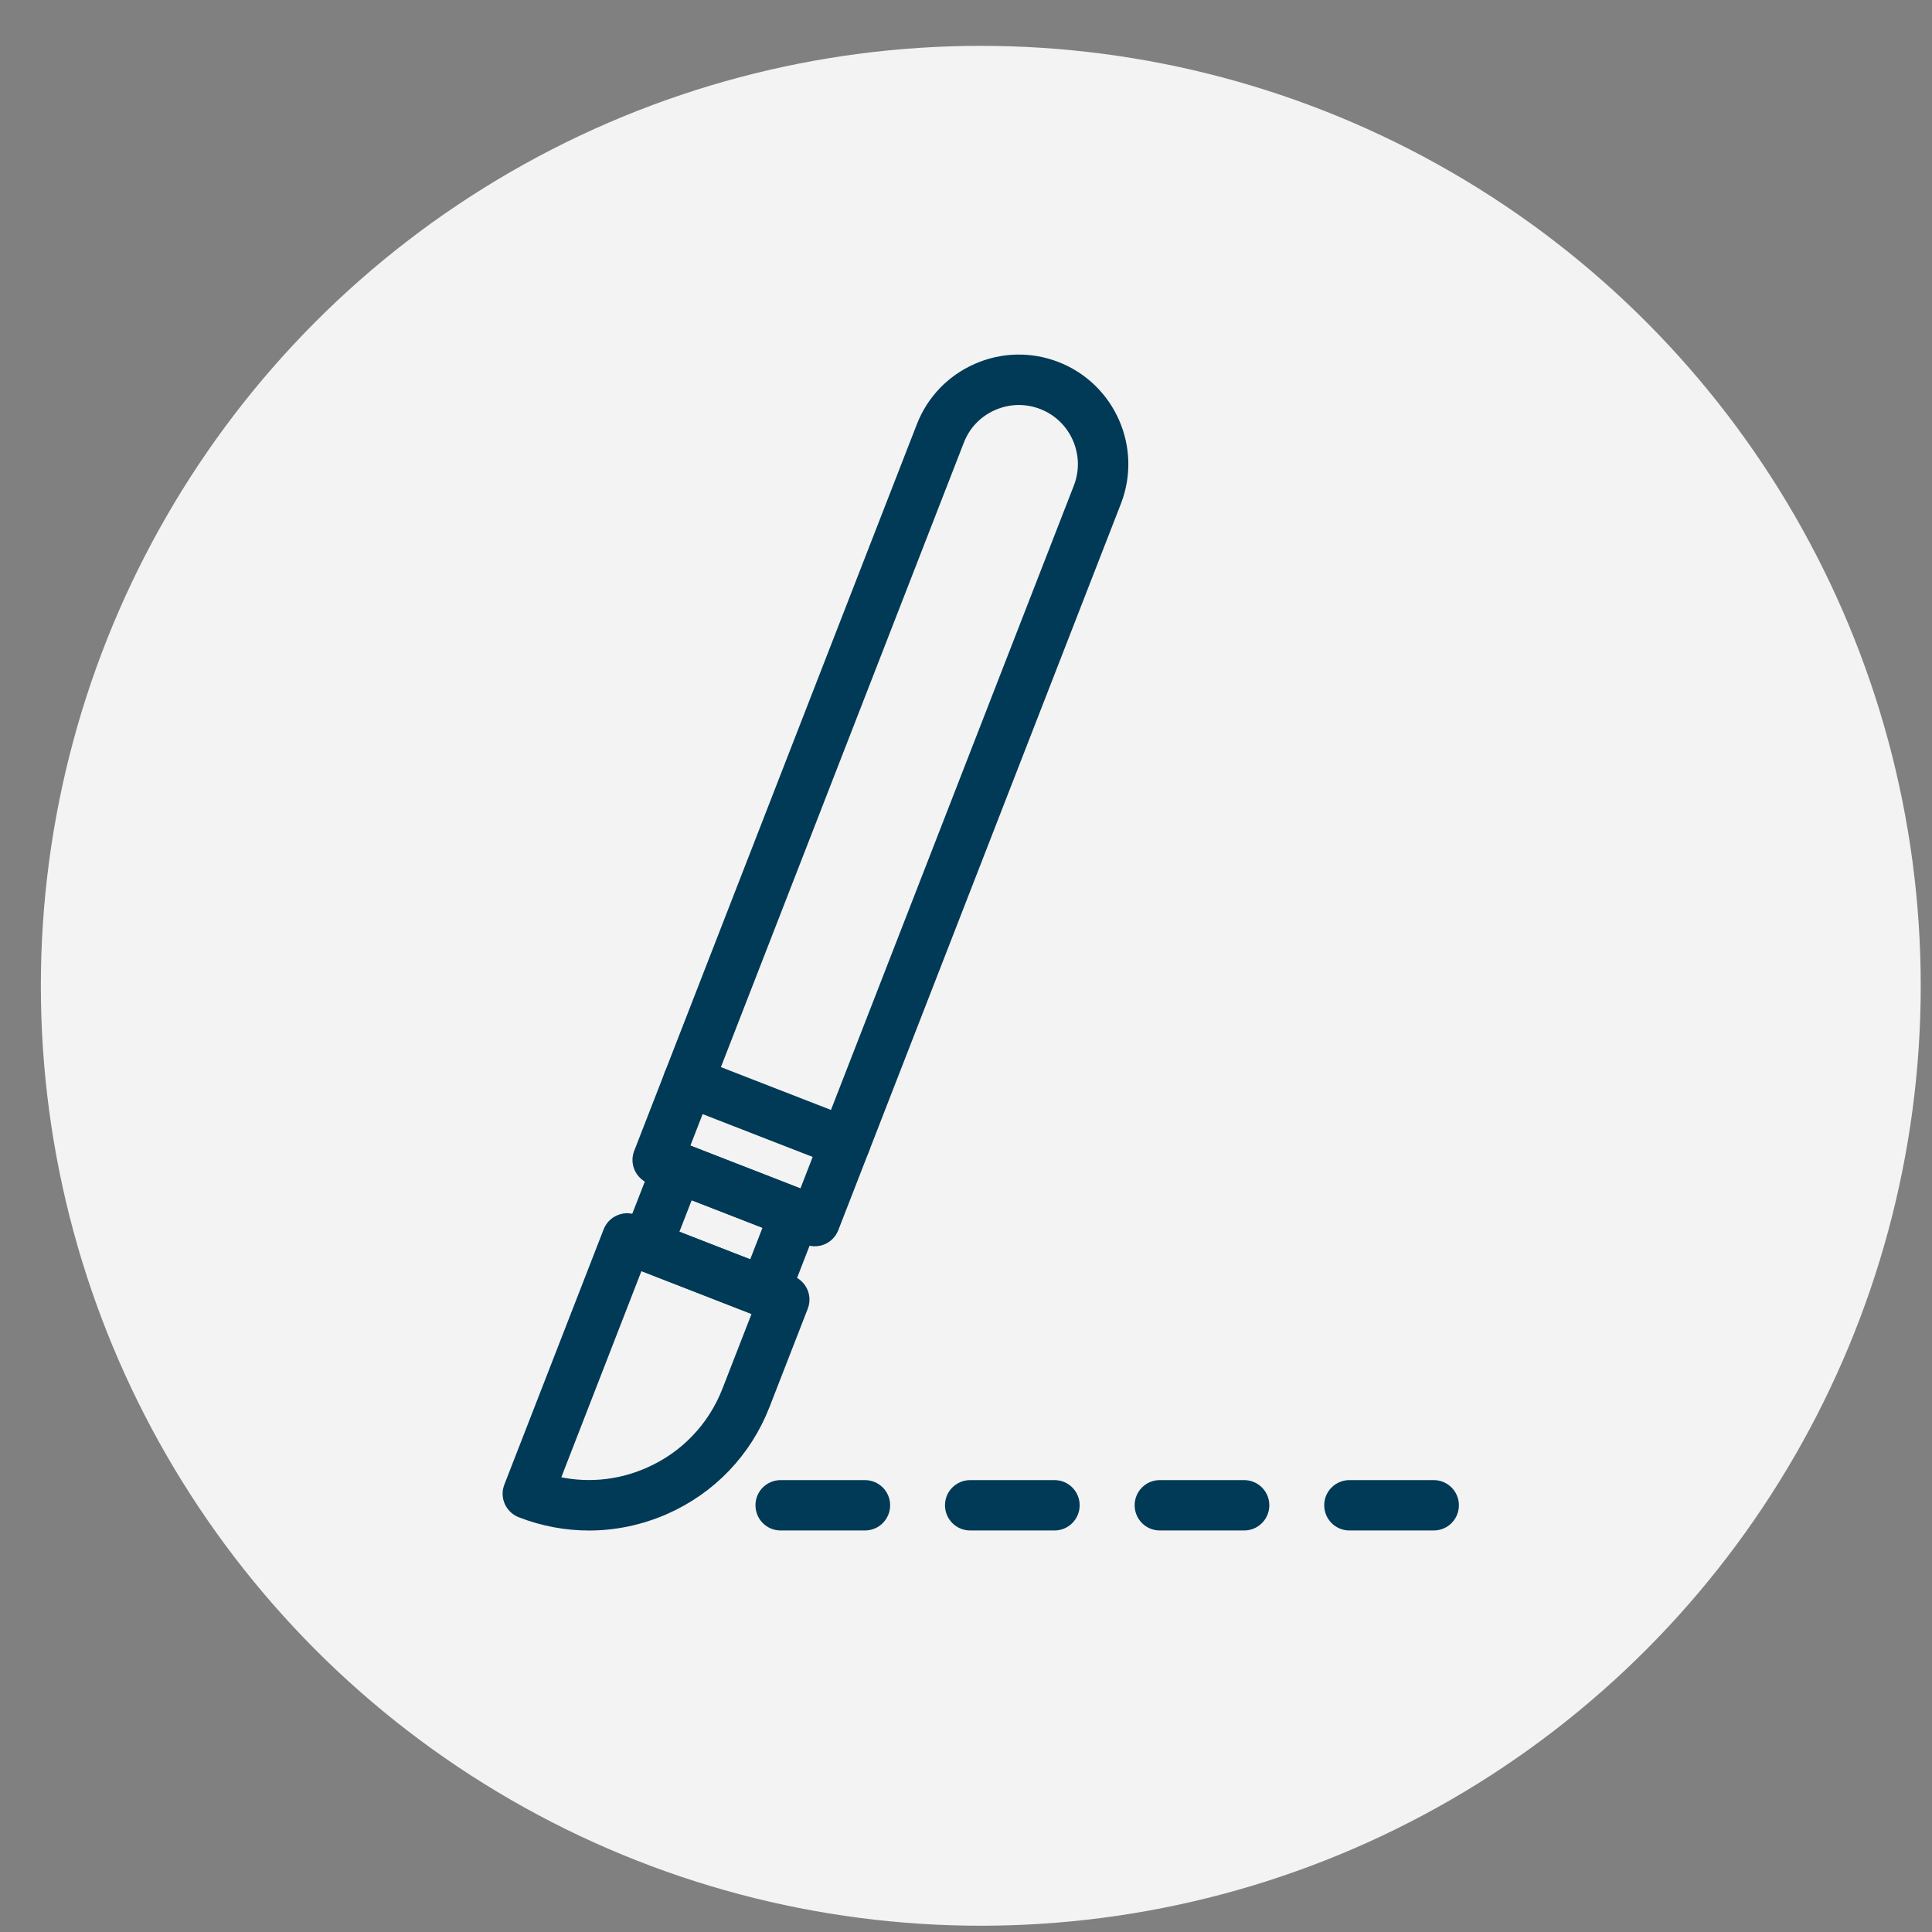
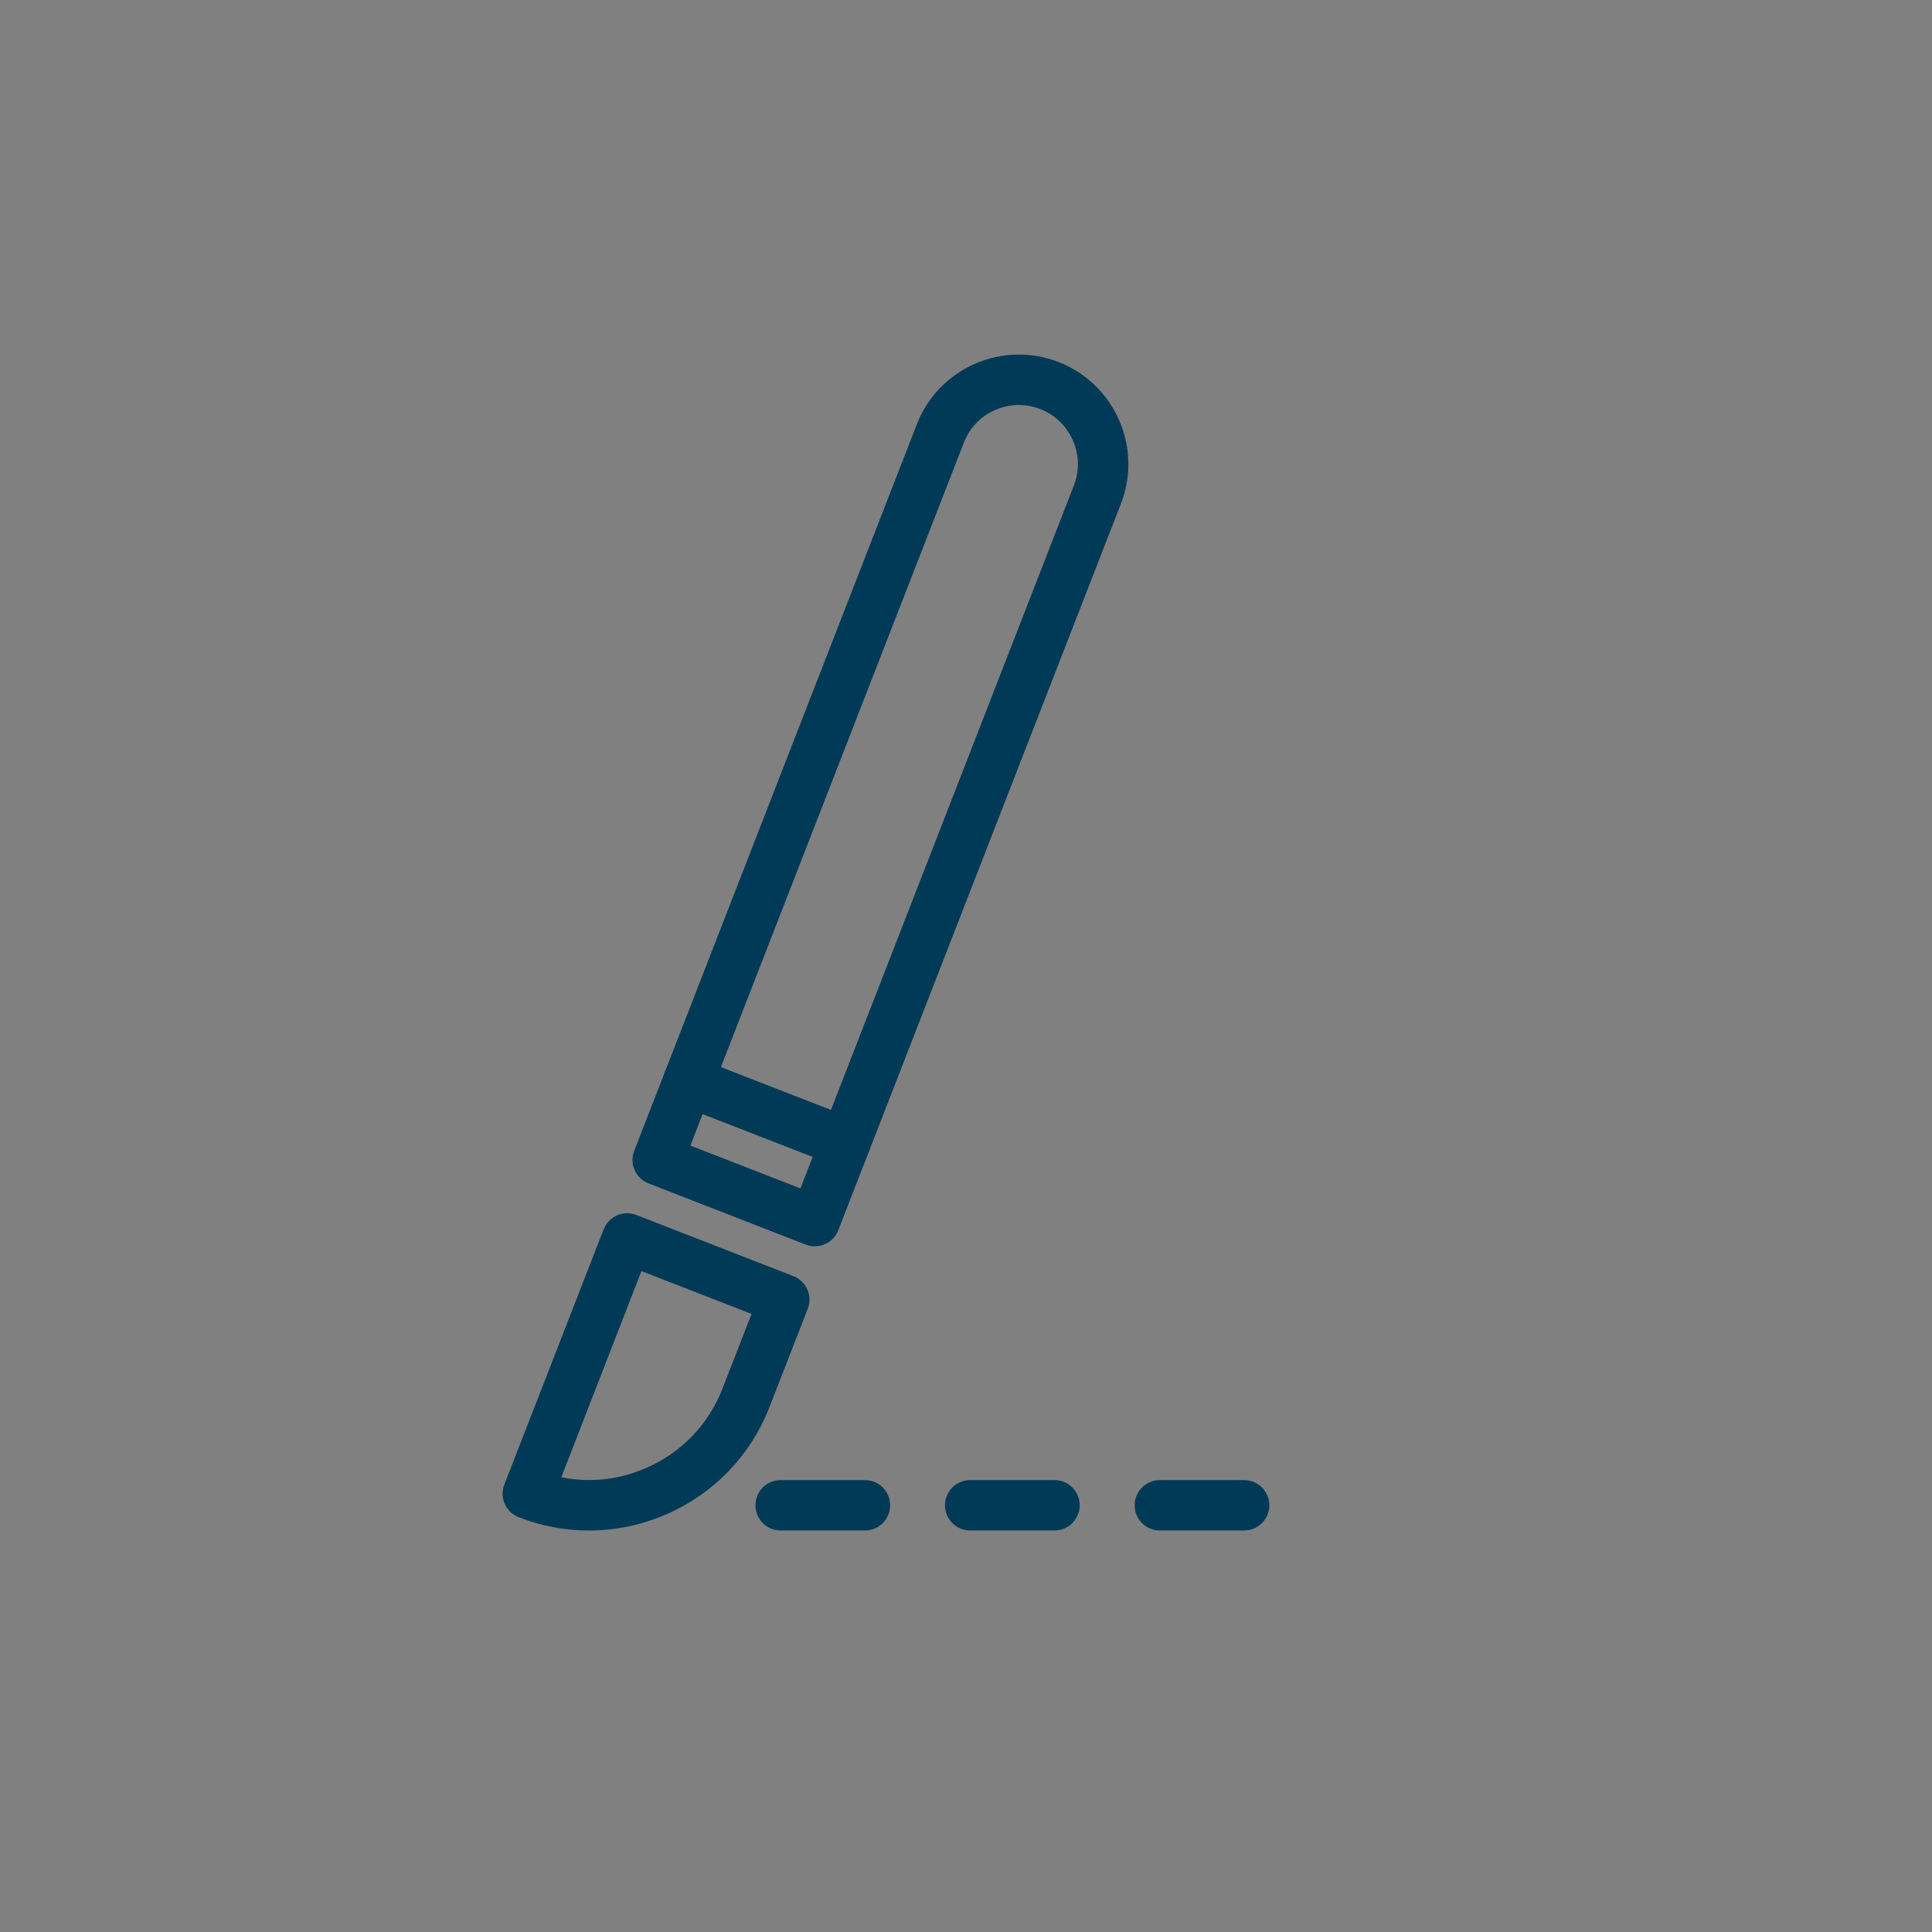
<svg xmlns="http://www.w3.org/2000/svg" width="41" height="41" viewBox="0 0 41 41" fill="none">
  <rect x="0" y="0" width="41" height="41" fill="#808080" stroke="none" />
-   <circle cx="20.814" cy="20.92" r="19.947" fill="#F3F3F3" />
  <path d="M12.5 32.33C12.015 32.33 11.529 32.24 11.062 32.058C10.864 31.98 10.765 31.758 10.843 31.559L12.95 26.143C13.028 25.944 13.25 25.846 13.449 25.923L16.782 27.221C16.981 27.298 17.079 27.521 17.002 27.719L16.191 29.803C15.808 30.789 15.063 31.567 14.095 31.993C13.582 32.217 13.041 32.33 12.5 32.33ZM11.709 31.458C12.398 31.636 13.122 31.578 13.783 31.286C14.563 30.943 15.163 30.317 15.472 29.522L16.143 27.798L13.527 26.78L11.709 31.458Z" fill="#003A56" stroke="#003A56" stroke-width="0.3" />
-   <path d="M16.225 27.803C16.178 27.803 16.131 27.795 16.085 27.777L13.586 26.804C13.387 26.726 13.289 26.504 13.366 26.305L14.015 24.638C14.052 24.543 14.126 24.467 14.219 24.425C14.312 24.384 14.418 24.382 14.514 24.419L17.013 25.392C17.212 25.469 17.31 25.692 17.232 25.89L16.584 27.557C16.525 27.71 16.379 27.803 16.225 27.803ZM14.224 26.225L16.006 26.919L16.375 25.97L14.593 25.277L14.224 26.225Z" fill="#003A56" stroke="#003A56" stroke-width="0.3" />
  <path d="M17.291 26.298C17.244 26.298 17.196 26.289 17.151 26.272L13.818 24.974C13.62 24.897 13.521 24.674 13.599 24.476L19.596 9.06C19.806 8.519 20.215 8.093 20.747 7.859C21.278 7.626 21.869 7.613 22.41 7.823C23.527 8.258 24.082 9.52 23.647 10.637L17.65 26.052C17.613 26.148 17.539 26.224 17.446 26.266C17.397 26.287 17.344 26.298 17.291 26.298ZM14.457 24.396L17.072 25.414L22.929 10.358C23.209 9.637 22.852 8.821 22.131 8.541C21.781 8.405 21.4 8.414 21.057 8.564C20.713 8.715 20.449 8.99 20.314 9.34L14.457 24.396Z" fill="#003A56" stroke="#003A56" stroke-width="0.3" />
-   <path d="M17.939 24.632C17.892 24.632 17.844 24.624 17.799 24.606L14.466 23.309C14.267 23.231 14.169 23.009 14.246 22.81C14.324 22.611 14.546 22.513 14.745 22.591L18.078 23.888C18.277 23.966 18.375 24.188 18.297 24.387C18.238 24.538 18.093 24.632 17.939 24.632Z" fill="#003A56" stroke="#003A56" stroke-width="0.3" />
+   <path d="M17.939 24.632C17.892 24.632 17.844 24.624 17.799 24.606L14.466 23.309C14.267 23.231 14.169 23.009 14.246 22.81C14.324 22.611 14.546 22.513 14.745 22.591L18.078 23.888C18.277 23.966 18.375 24.188 18.297 24.387C18.238 24.538 18.093 24.632 17.939 24.632" fill="#003A56" stroke="#003A56" stroke-width="0.3" />
  <path d="M18.355 32.329H16.567C16.353 32.329 16.182 32.157 16.182 31.944C16.182 31.731 16.354 31.56 16.567 31.56H18.355C18.568 31.56 18.74 31.732 18.74 31.944C18.741 32.157 18.568 32.329 18.355 32.329Z" fill="#003A56" stroke="#003A56" stroke-width="0.3" />
  <path d="M22.378 32.329H20.589C20.376 32.329 20.204 32.157 20.204 31.944C20.204 31.731 20.377 31.56 20.589 31.56H22.378C22.591 31.56 22.762 31.732 22.762 31.944C22.762 32.157 22.59 32.329 22.378 32.329Z" fill="#003A56" stroke="#003A56" stroke-width="0.3" />
  <path d="M26.402 32.329H24.613C24.4 32.329 24.229 32.157 24.229 31.944C24.229 31.731 24.401 31.56 24.613 31.56H26.402C26.615 31.56 26.787 31.732 26.787 31.944C26.787 32.157 26.615 32.329 26.402 32.329Z" fill="#003A56" stroke="#003A56" stroke-width="0.3" />
-   <path d="M30.425 32.329H28.637C28.424 32.329 28.252 32.157 28.252 31.944C28.252 31.731 28.425 31.56 28.637 31.56H30.425C30.639 31.56 30.81 31.732 30.81 31.944C30.811 32.157 30.639 32.329 30.425 32.329Z" fill="#003A56" stroke="#003A56" stroke-width="0.3" />
</svg>